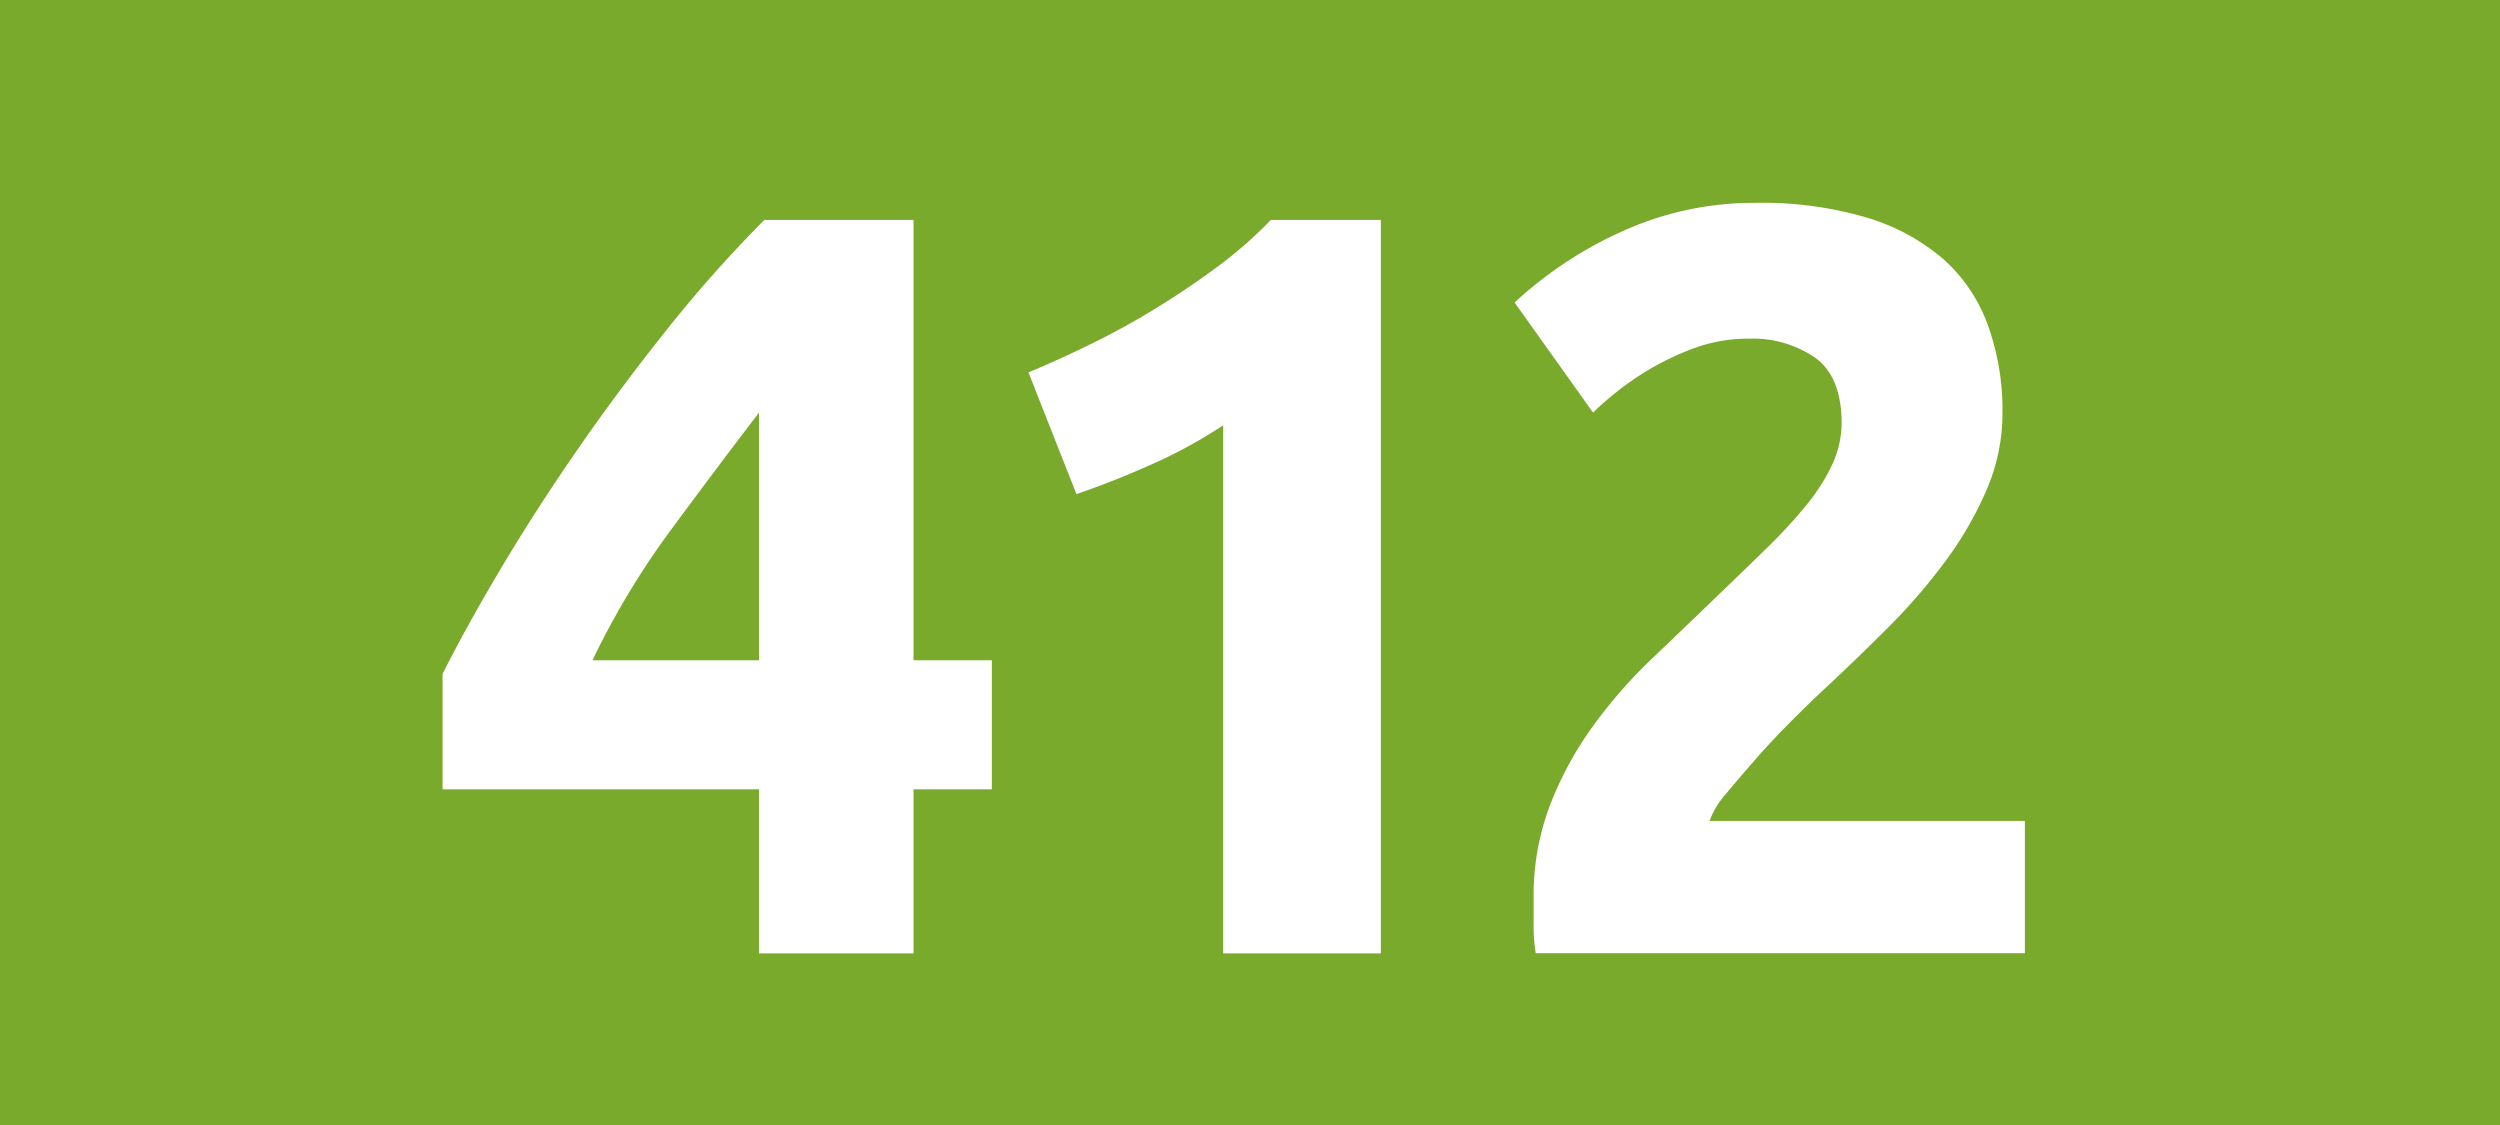
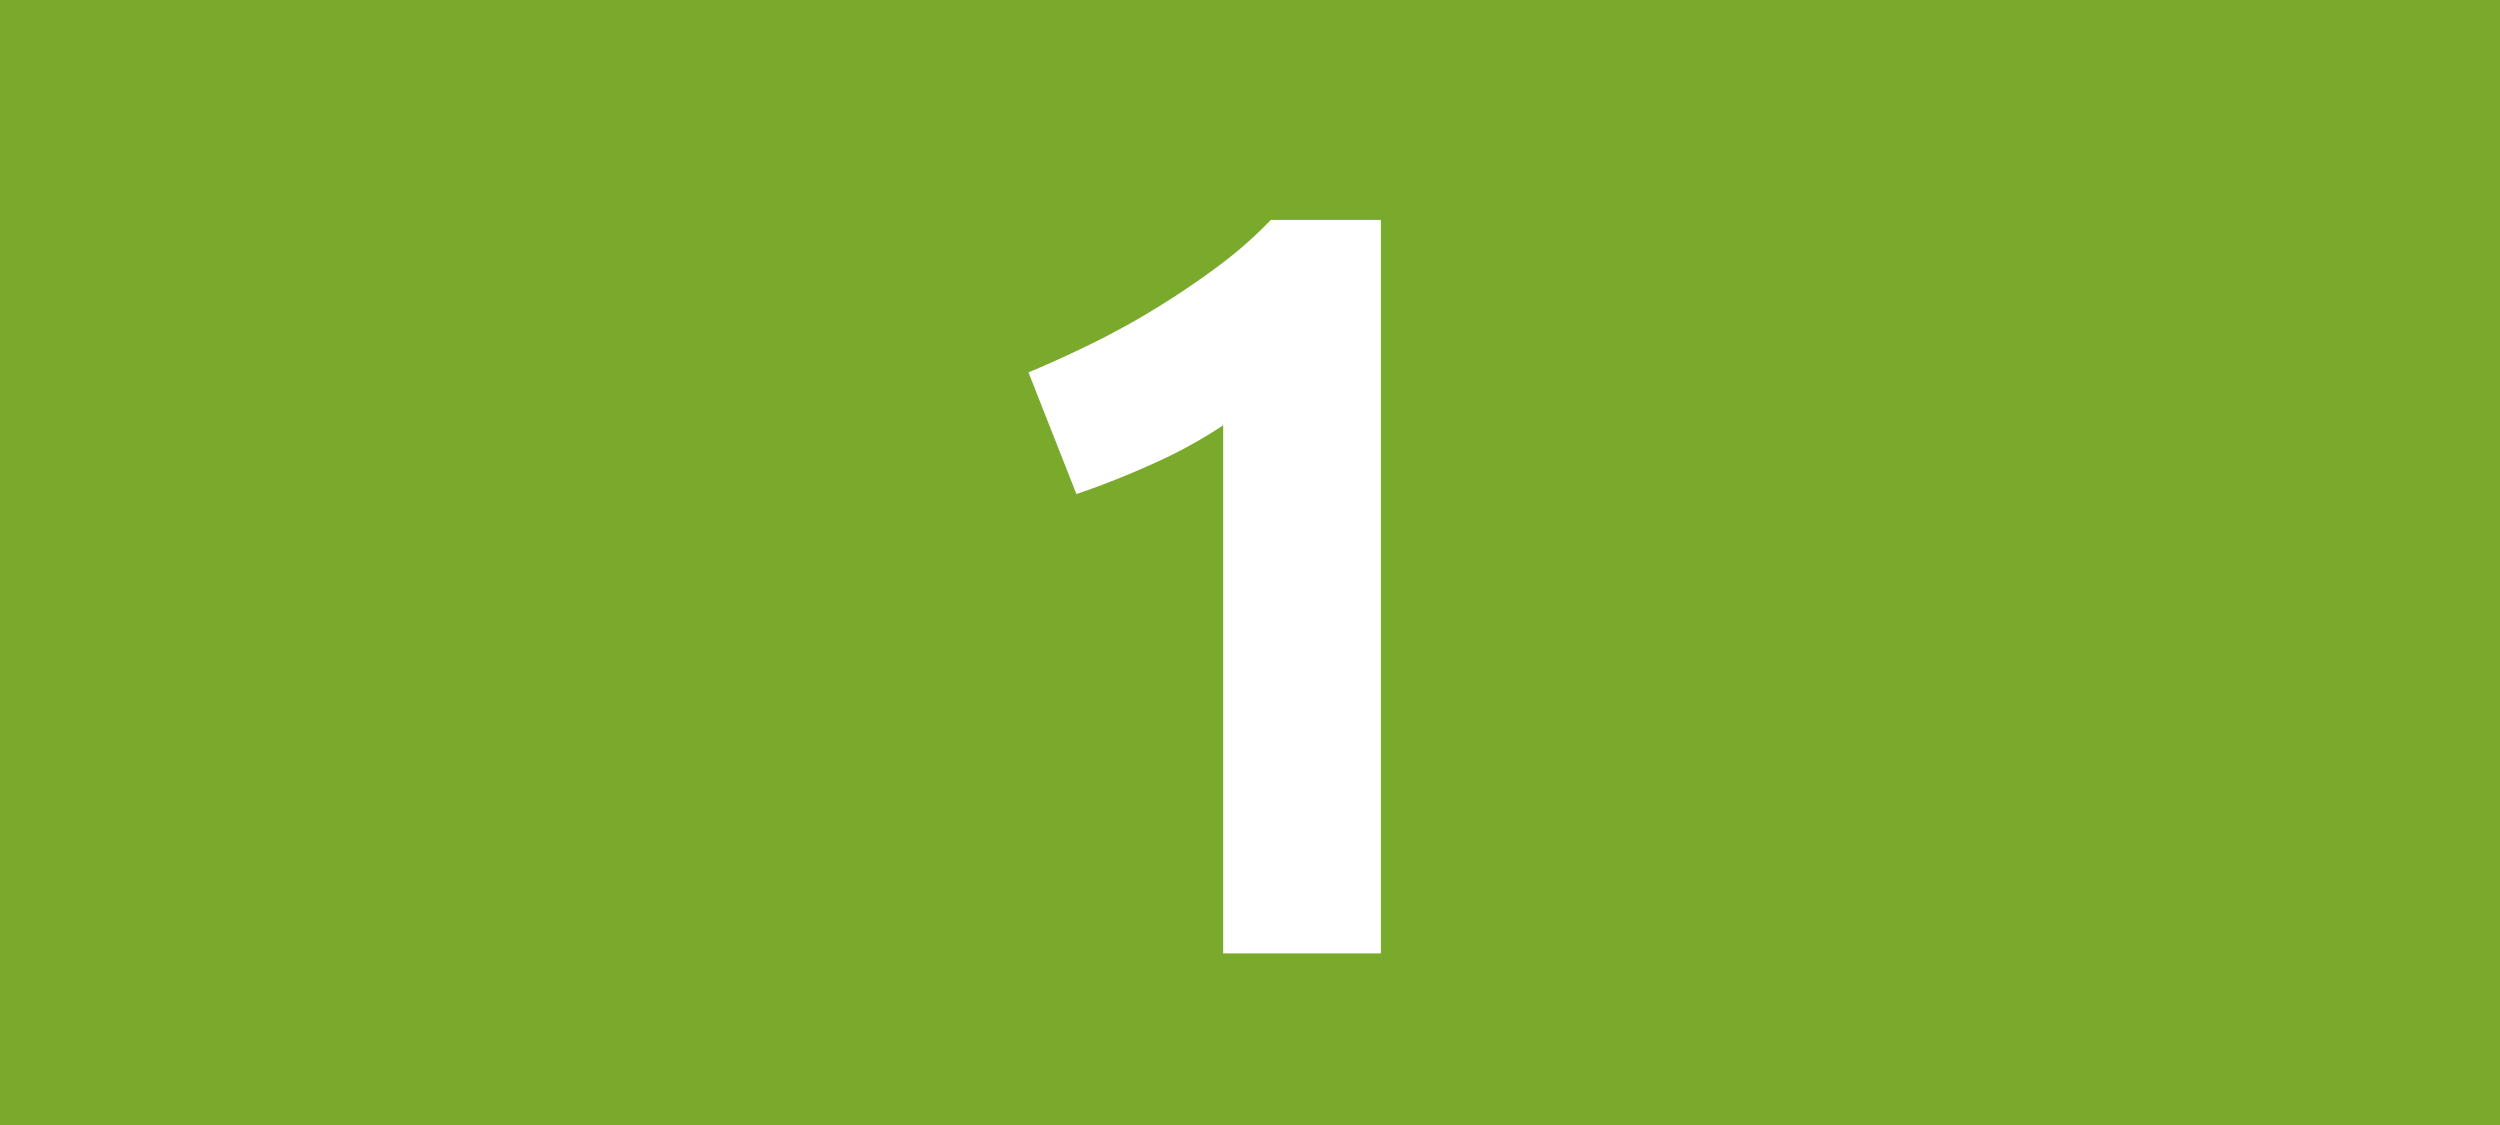
<svg xmlns="http://www.w3.org/2000/svg" id="Calque_1" data-name="Calque 1" viewBox="0 0 283.46 127.56">
  <defs>
    <style>.cls-1{fill:#7aaa2b;}.cls-2{fill:#fff;}.cls-3{fill:none;stroke:#1d1d1b;stroke-miterlimit:10;stroke-width:0.1px;stroke-dasharray:1.2;}</style>
  </defs>
  <rect class="cls-1" width="283.46" height="127.56" />
-   <path class="cls-2" d="M103.58,24.94V74.86h8.88V89.5h-8.88v18.6H86.06V89.5H50.18V76.42q2.64-5.28,6.6-11.94T65.6,50.8q4.86-7,10.26-13.74a150,150,0,0,1,10.8-12.12ZM86.06,46.78q-4.68,6.12-10,13.32a91.47,91.47,0,0,0-8.88,14.76H86.06Z" transform="translate(0)" />
  <path class="cls-2" d="M116.61,42.22q3.48-1.44,7.26-3.3t7.38-4.08q3.6-2.22,6.9-4.68a47.37,47.37,0,0,0,5.94-5.22h12.48V108.1H138.69V48.22a54.43,54.43,0,0,1-8,4.38q-4.44,2-8.64,3.42Z" transform="translate(0)" />
-   <path class="cls-2" d="M227.05,46.78a22,22,0,0,1-1.8,8.76,40.45,40.45,0,0,1-4.68,8.1,66.38,66.38,0,0,1-6.48,7.5q-3.6,3.6-7.08,6.84c-1.2,1.12-2.51,2.38-3.9,3.78s-2.75,2.82-4,4.26-2.42,2.78-3.42,4a9.78,9.78,0,0,0-1.86,3.06h35.76v15H174.13a18.4,18.4,0,0,1-.24-3.36v-2.88a28.78,28.78,0,0,1,1.86-10.56,39.48,39.48,0,0,1,4.86-8.94,55.62,55.62,0,0,1,6.78-7.74q3.78-3.6,7.5-7.2,2.88-2.76,5.4-5.22a59.51,59.51,0,0,0,4.44-4.8,22.3,22.3,0,0,0,3-4.68A11.21,11.21,0,0,0,208.81,48c0-3.52-1-6-3-7.44a12.42,12.42,0,0,0-7.44-2.16,17.64,17.64,0,0,0-6.06,1,30.67,30.67,0,0,0-5.16,2.4,31.77,31.77,0,0,0-4,2.76,32.46,32.46,0,0,0-2.52,2.22L171.73,34.3A45.29,45.29,0,0,1,184,26.2,36.07,36.07,0,0,1,199.09,23a41.88,41.88,0,0,1,12.6,1.68,23.64,23.64,0,0,1,8.7,4.74,18.38,18.38,0,0,1,5,7.44A28.39,28.39,0,0,1,227.05,46.78Z" transform="translate(0)" />
  <path class="cls-3" d="M51.1,36.85" transform="translate(0)" />
-   <path class="cls-3" d="M51.1,0" transform="translate(0)" />
  <path class="cls-3" d="M51.1,36.85" transform="translate(0)" />
-   <path class="cls-3" d="M51.1,0" transform="translate(0)" />
</svg>